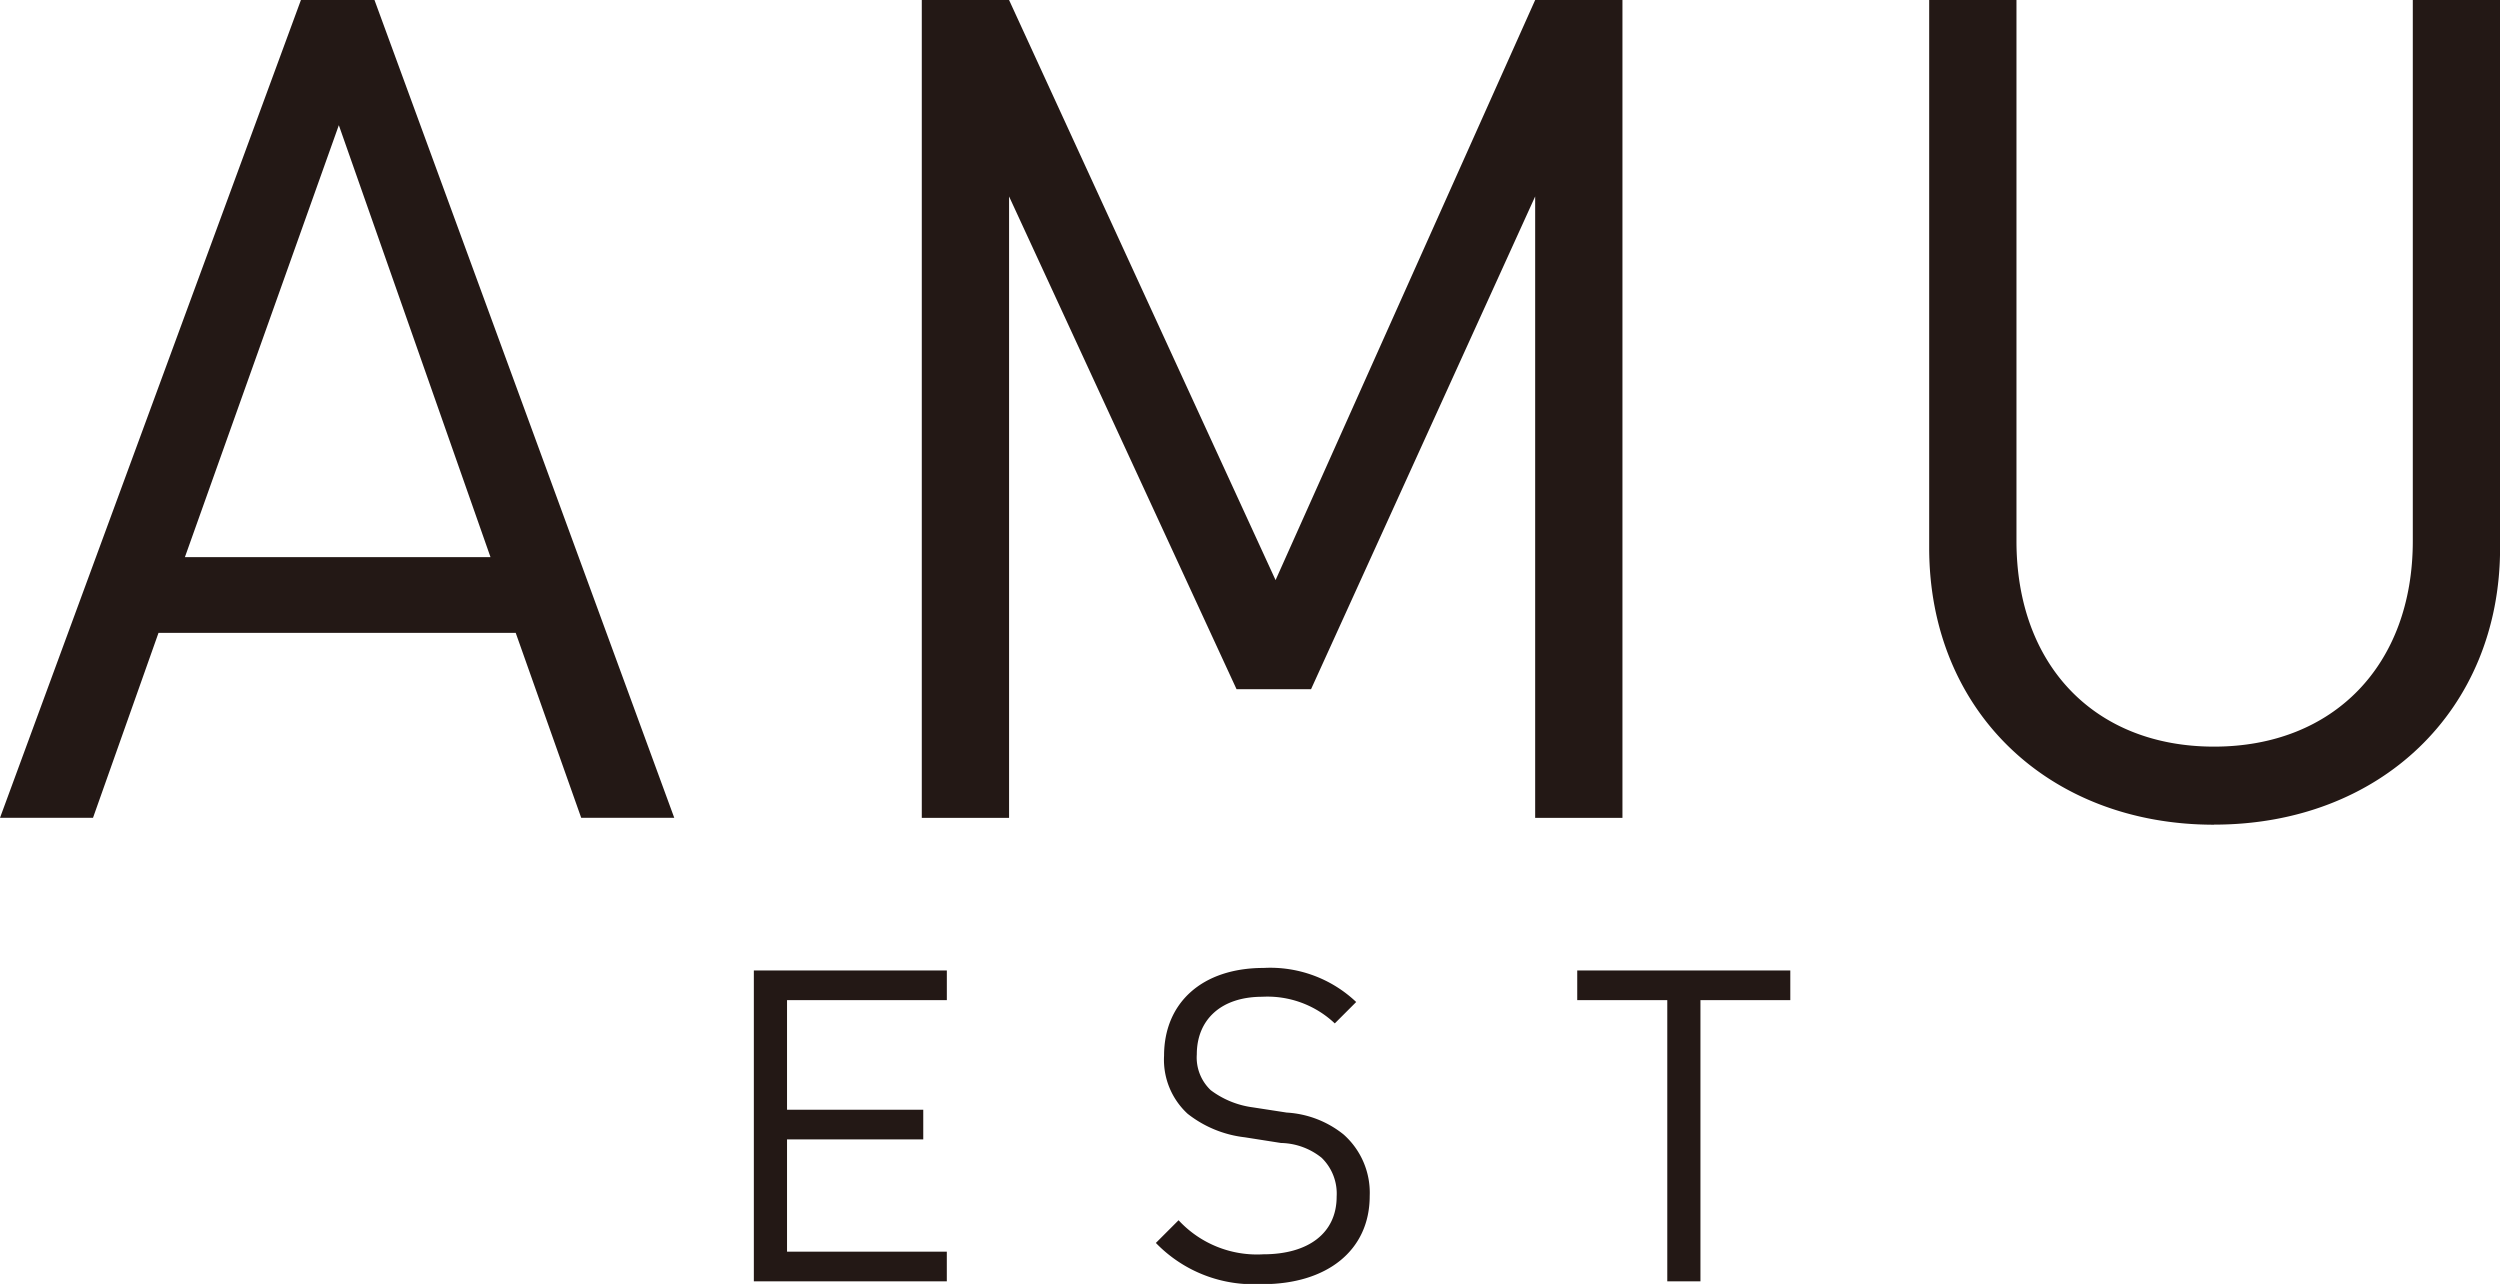
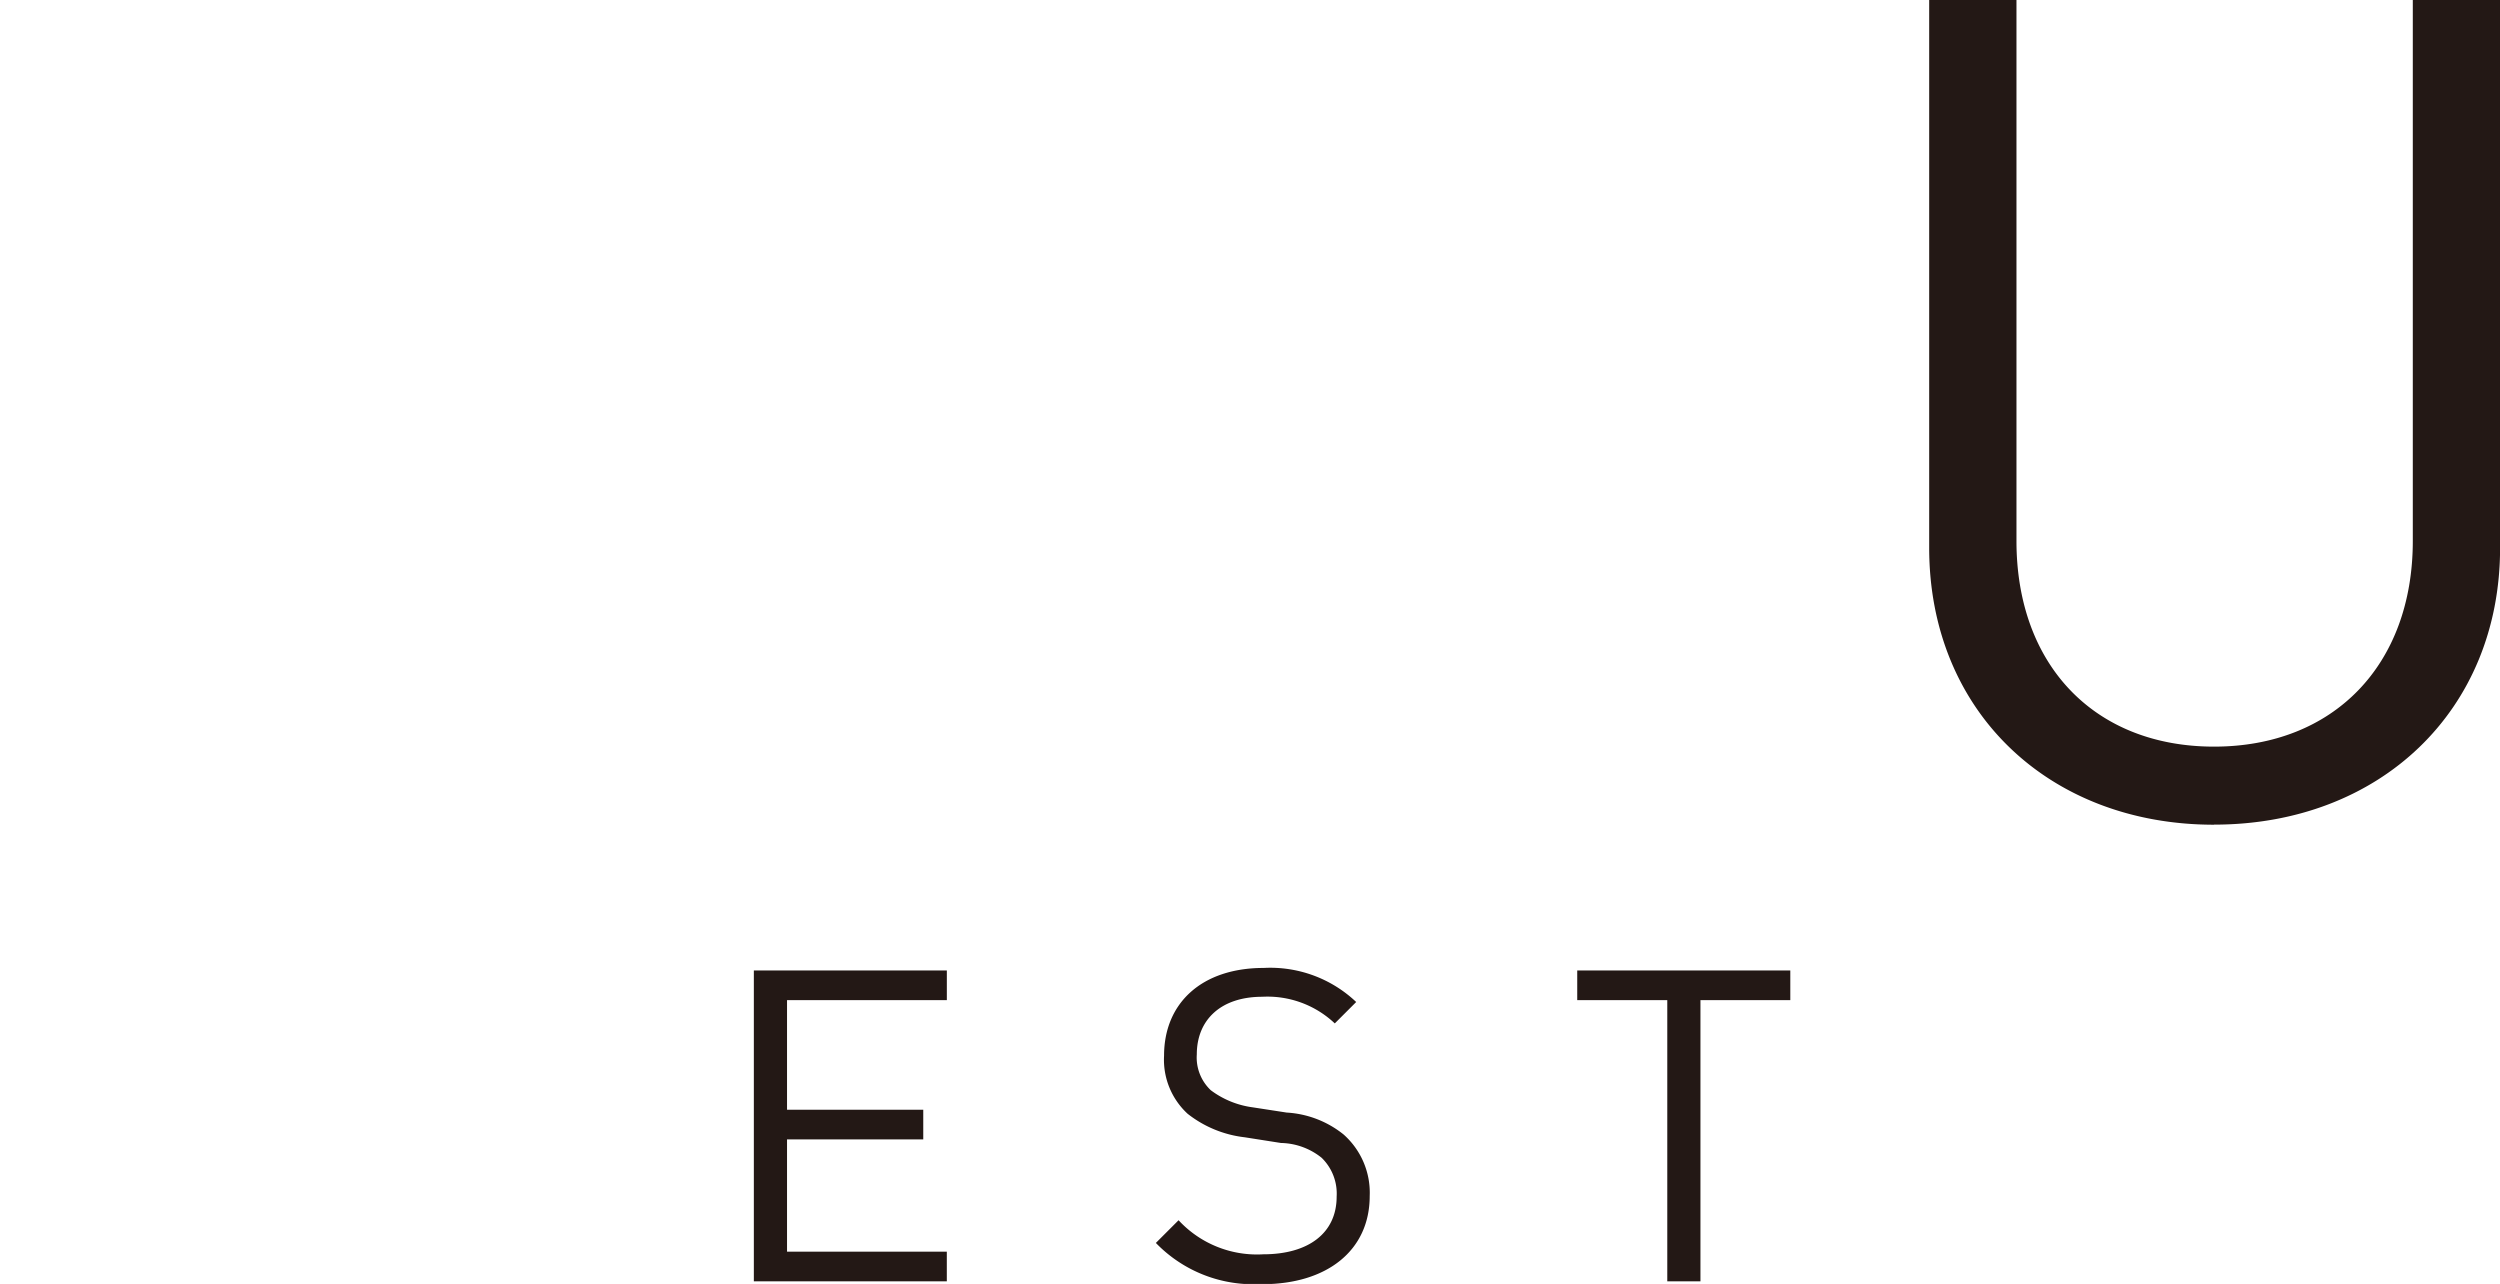
<svg xmlns="http://www.w3.org/2000/svg" viewBox="0 0 116.828 60">
  <defs>
    <clipPath id="a">
      <path fill="none" d="M0 0h116.828v60H0z" />
    </clipPath>
  </defs>
-   <path fill="#231815" d="m15.834 5.85 7.087 20.184H8.641ZM14.063 0 0 38.218h4.346l3.061-8.643H24.1l3.061 8.643h4.348L17.5 0ZM71.74.001 59.609 27.109 47.155.001h-4.079v38.218h4.079V9.18l10.63 23.027h3.482L71.74 9.18v29.04h4.079V.001Z" />
  <g fill="#231815" clip-path="url(#a)">
    <path d="M103.463 38.54c-7.73 0-13.31-5.314-13.31-12.94V0h4.079v25.282c0 5.8 3.65 9.609 9.233 9.609s9.288-3.811 9.288-9.609V0h4.079v25.6c0 7.622-5.635 12.936-13.365 12.936M35.228 59.878V45.35h9.019v1.387h-7.468v5.122h6.366v1.387h-6.366v5.245h7.467v1.387ZM58.994 60a6.329 6.329 0 0 1-4.979-1.916l1.061-1.061a4.992 4.992 0 0 0 3.958 1.592c2.122 0 3.429-1 3.429-2.693a2.334 2.334 0 0 0-.7-1.816 3.122 3.122 0 0 0-1.9-.693l-1.693-.266a5.285 5.285 0 0 1-2.672-1.1 3.433 3.433 0 0 1-1.1-2.714c0-2.469 1.776-4.1 4.653-4.1a5.832 5.832 0 0 1 4.325 1.592l-1 1a4.578 4.578 0 0 0-3.387-1.245c-1.939 0-3.061 1.082-3.061 2.693a2.1 2.1 0 0 0 .653 1.674 4.181 4.181 0 0 0 1.96.8l1.59.245a4.668 4.668 0 0 1 2.653 1.021 3.636 3.636 0 0 1 1.224 2.876c0 2.551-2 4.122-5.019 4.122M79.464 46.737v13.141h-1.55V46.737h-4.208V45.35h9.957v1.387Z" />
  </g>
</svg>